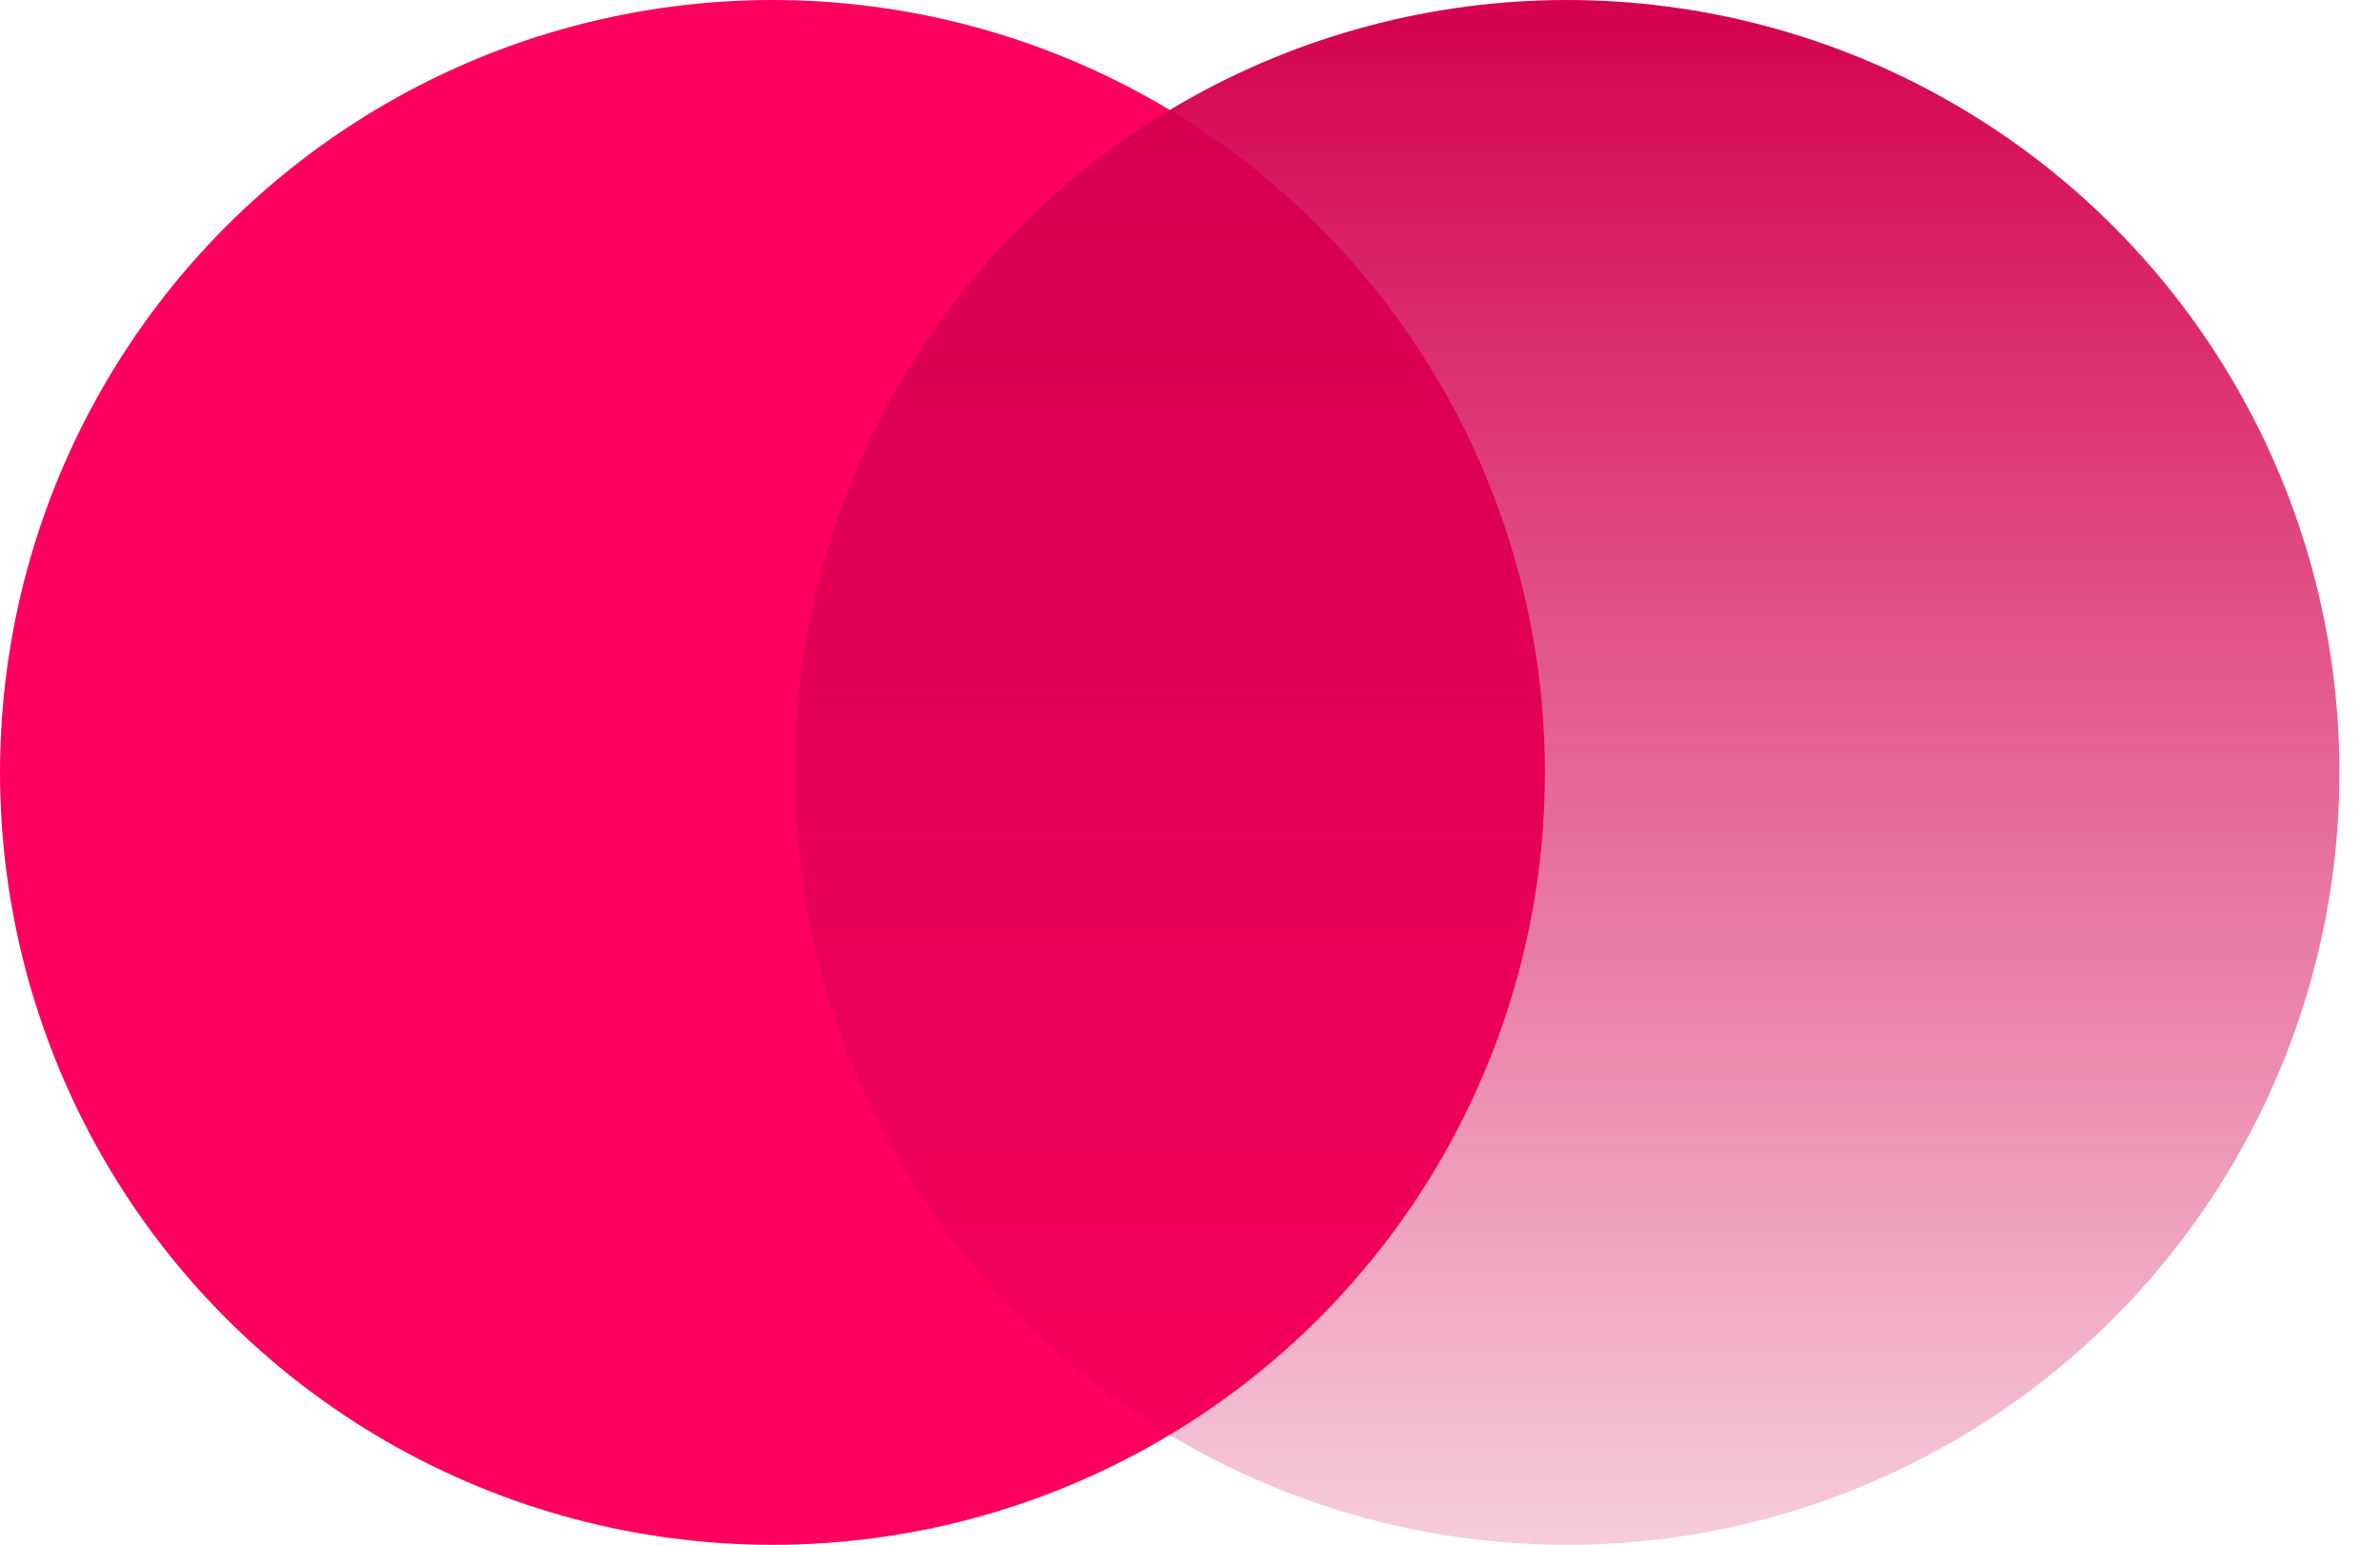
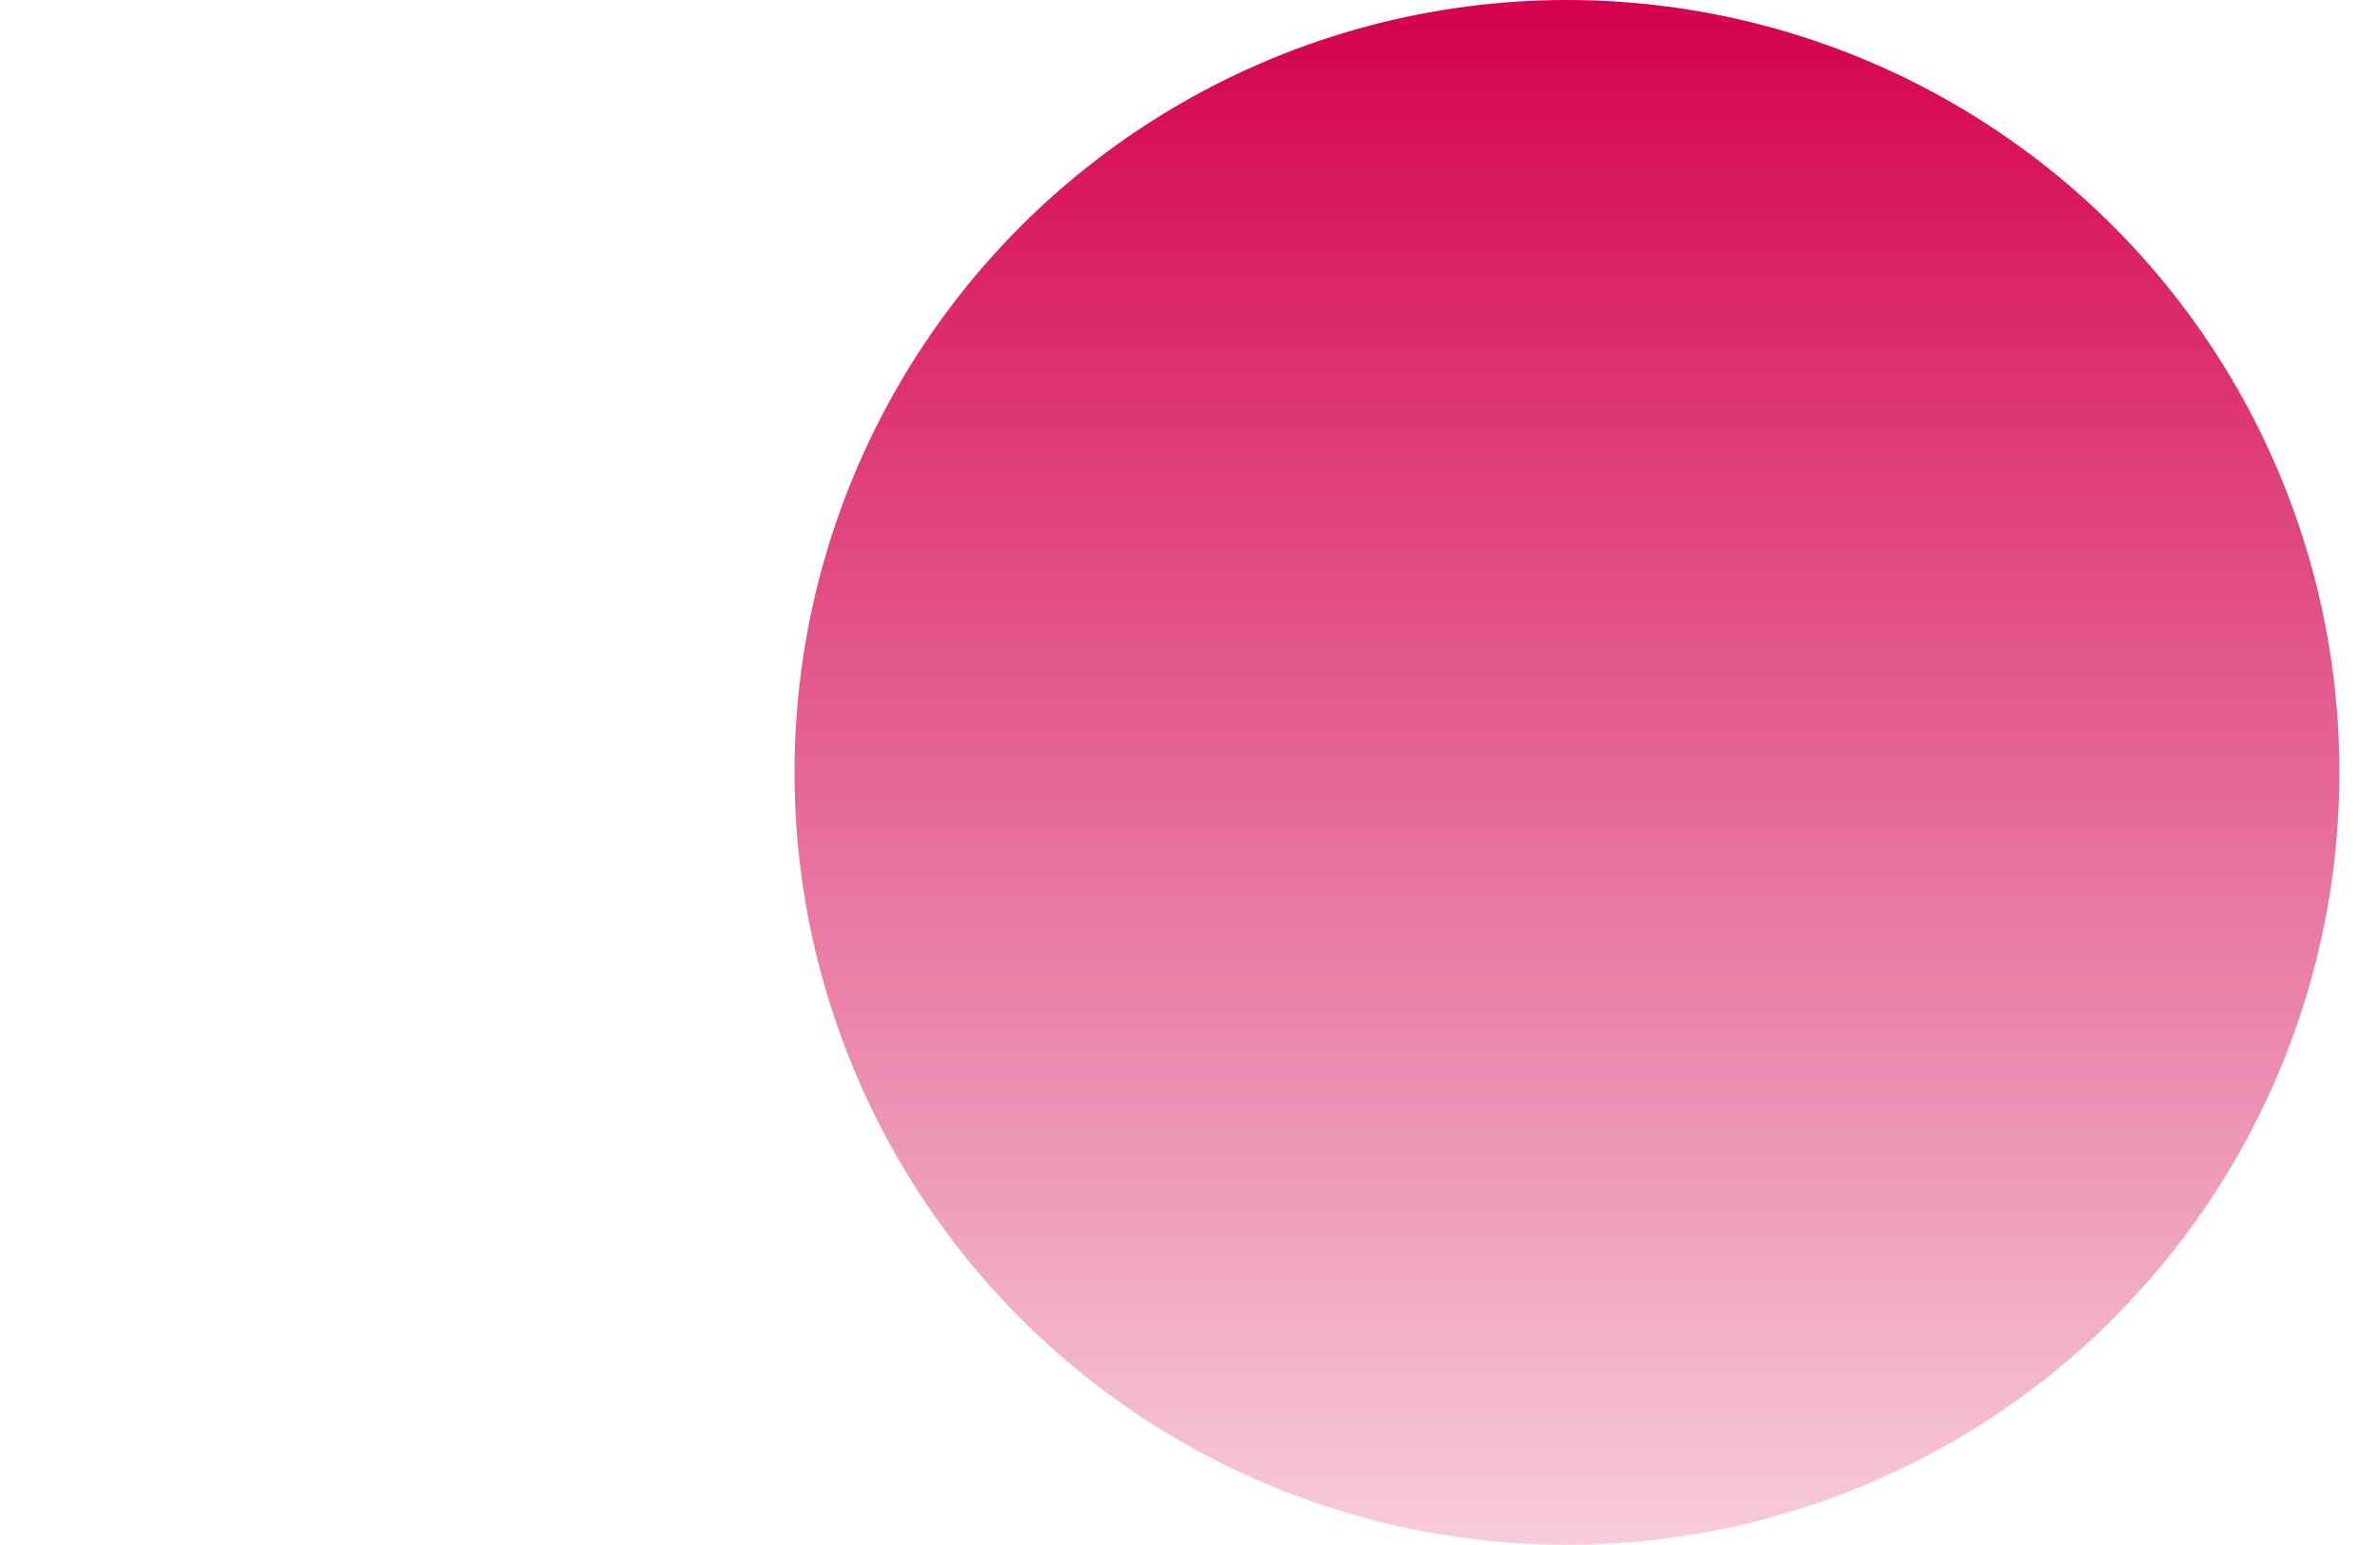
<svg xmlns="http://www.w3.org/2000/svg" width="57" height="37" viewBox="0 0 57 37" fill="none">
-   <circle cx="18.5" cy="18.5" r="18.5" fill="#FF005E" />
  <circle cx="37.528" cy="18.5" r="18.5" fill="url(#paint0_linear_6_5719)" />
  <defs>
    <linearGradient id="paint0_linear_6_5719" x1="37.528" y1="0" x2="37.528" y2="37" gradientUnits="userSpaceOnUse">
      <stop stop-color="#D4004E" />
      <stop offset="1" stop-color="#D4004E" stop-opacity="0.2" />
    </linearGradient>
  </defs>
</svg>